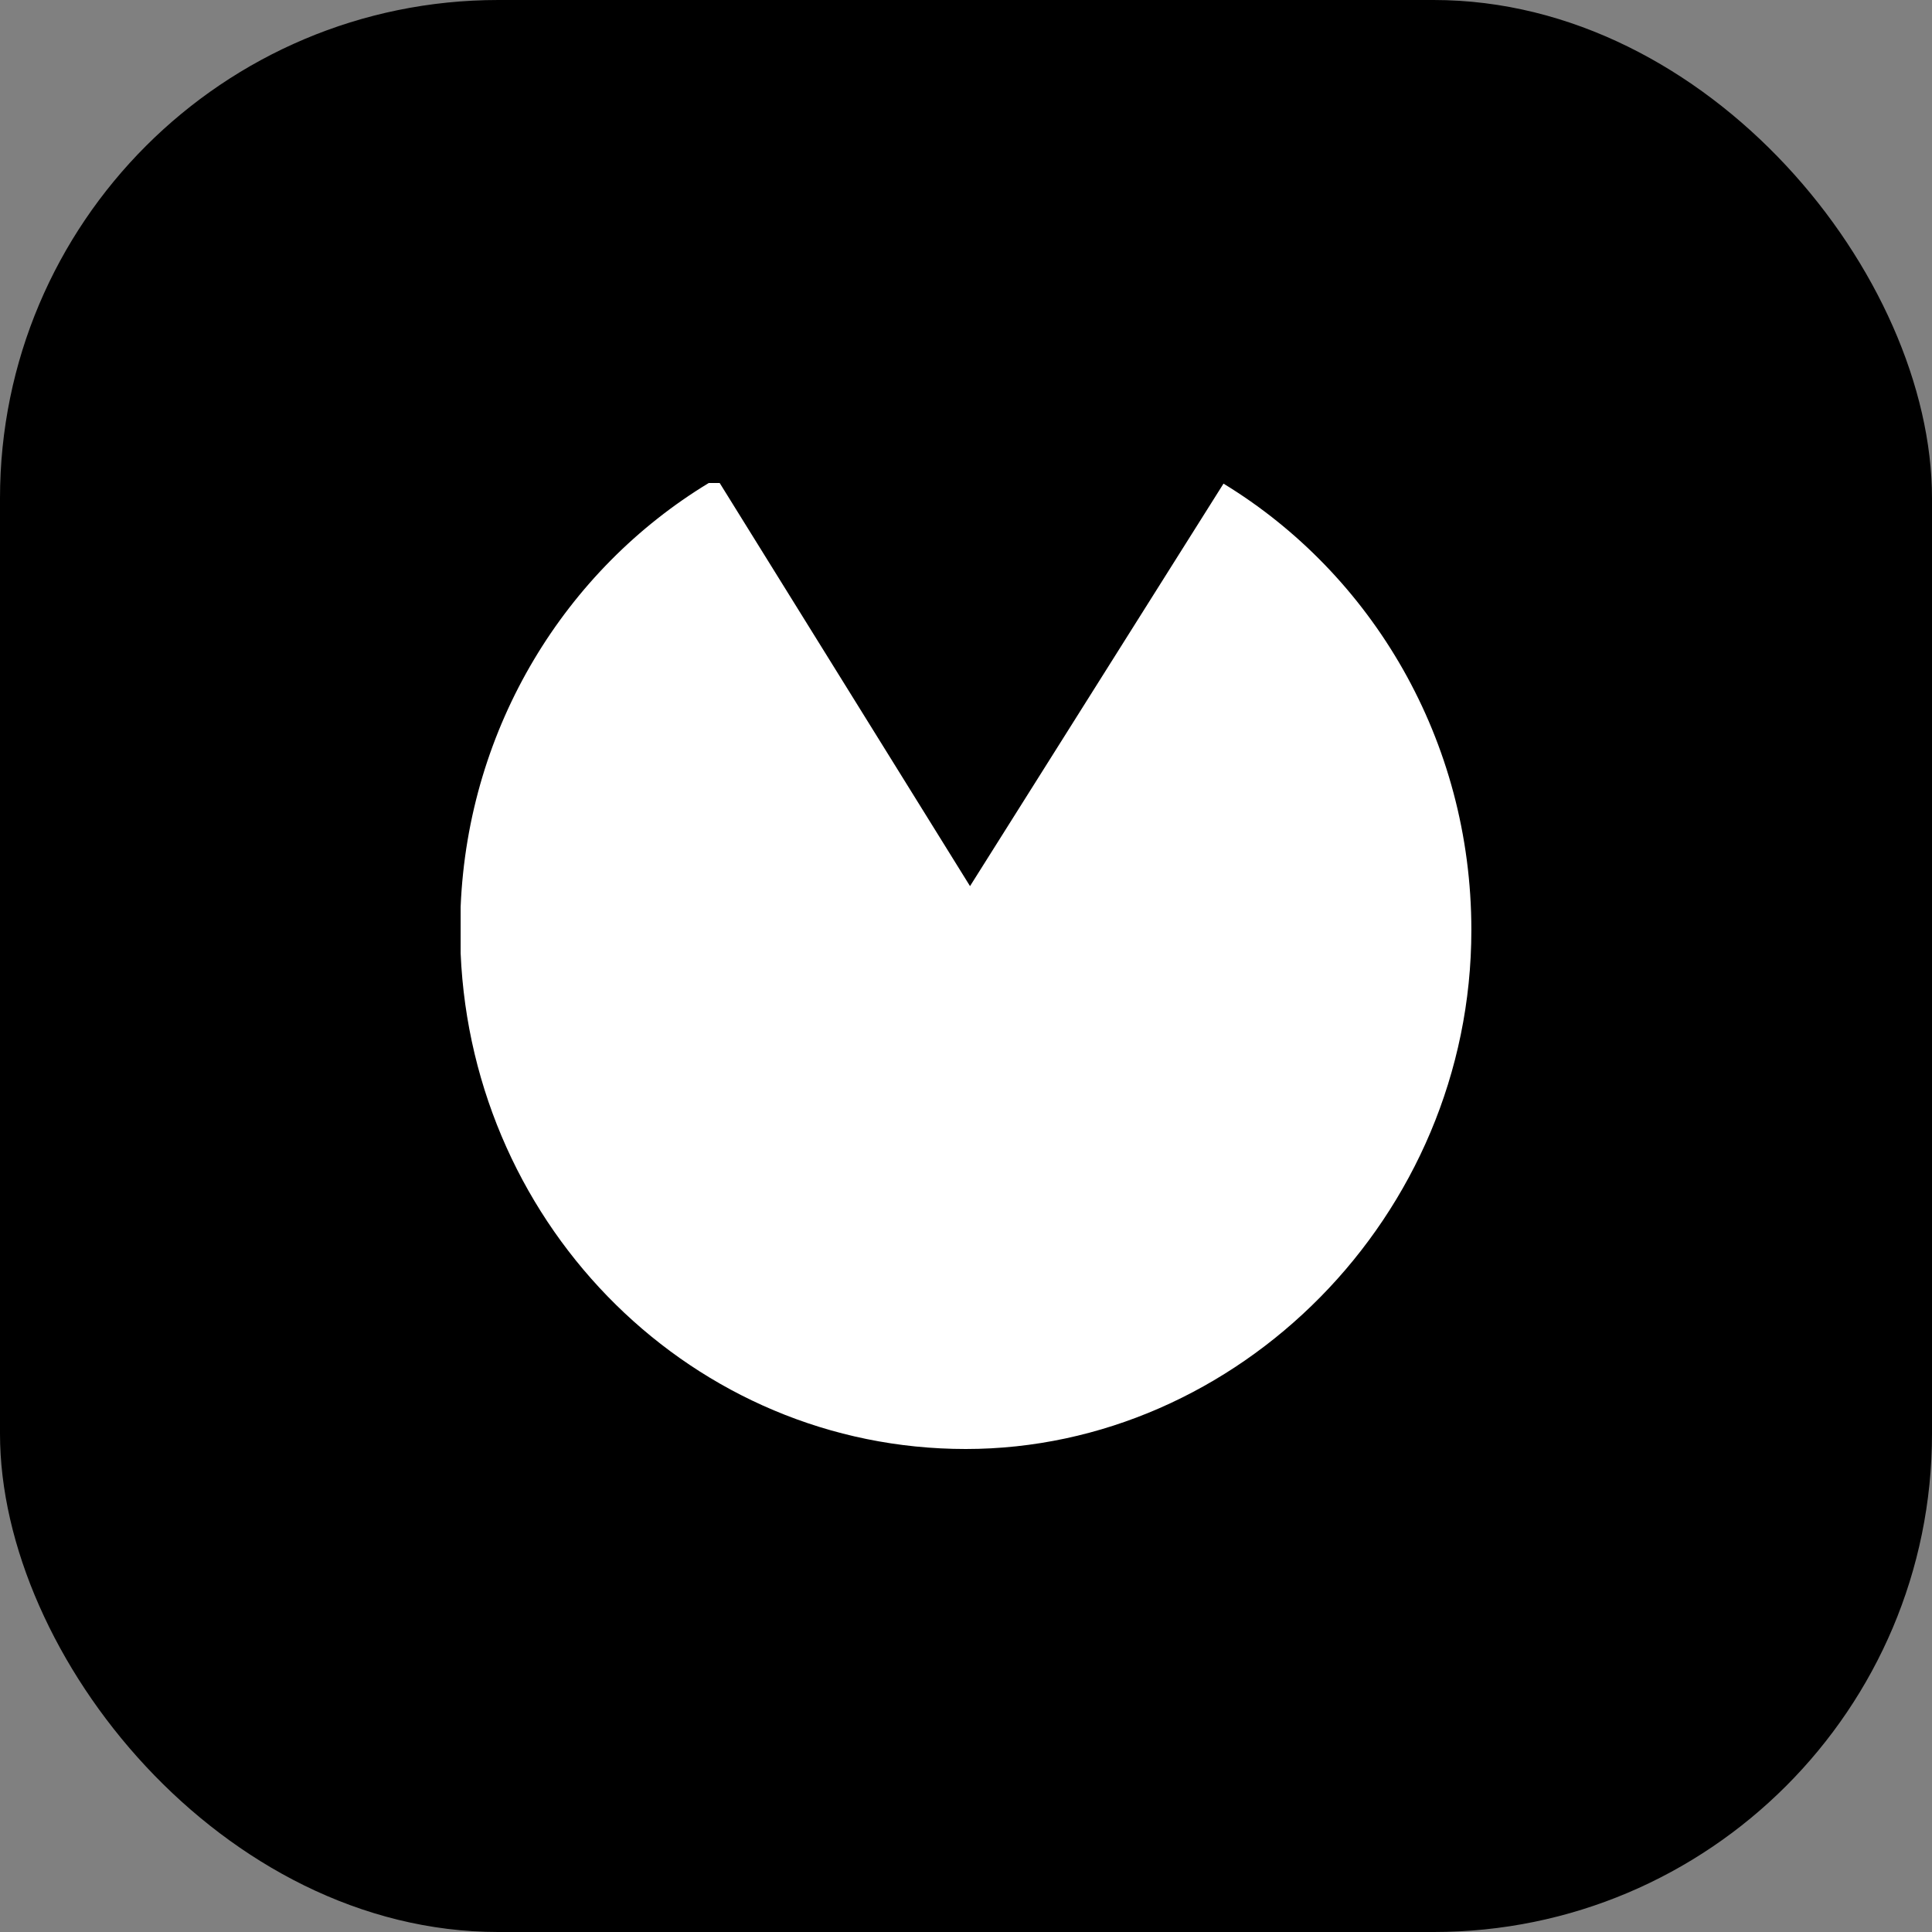
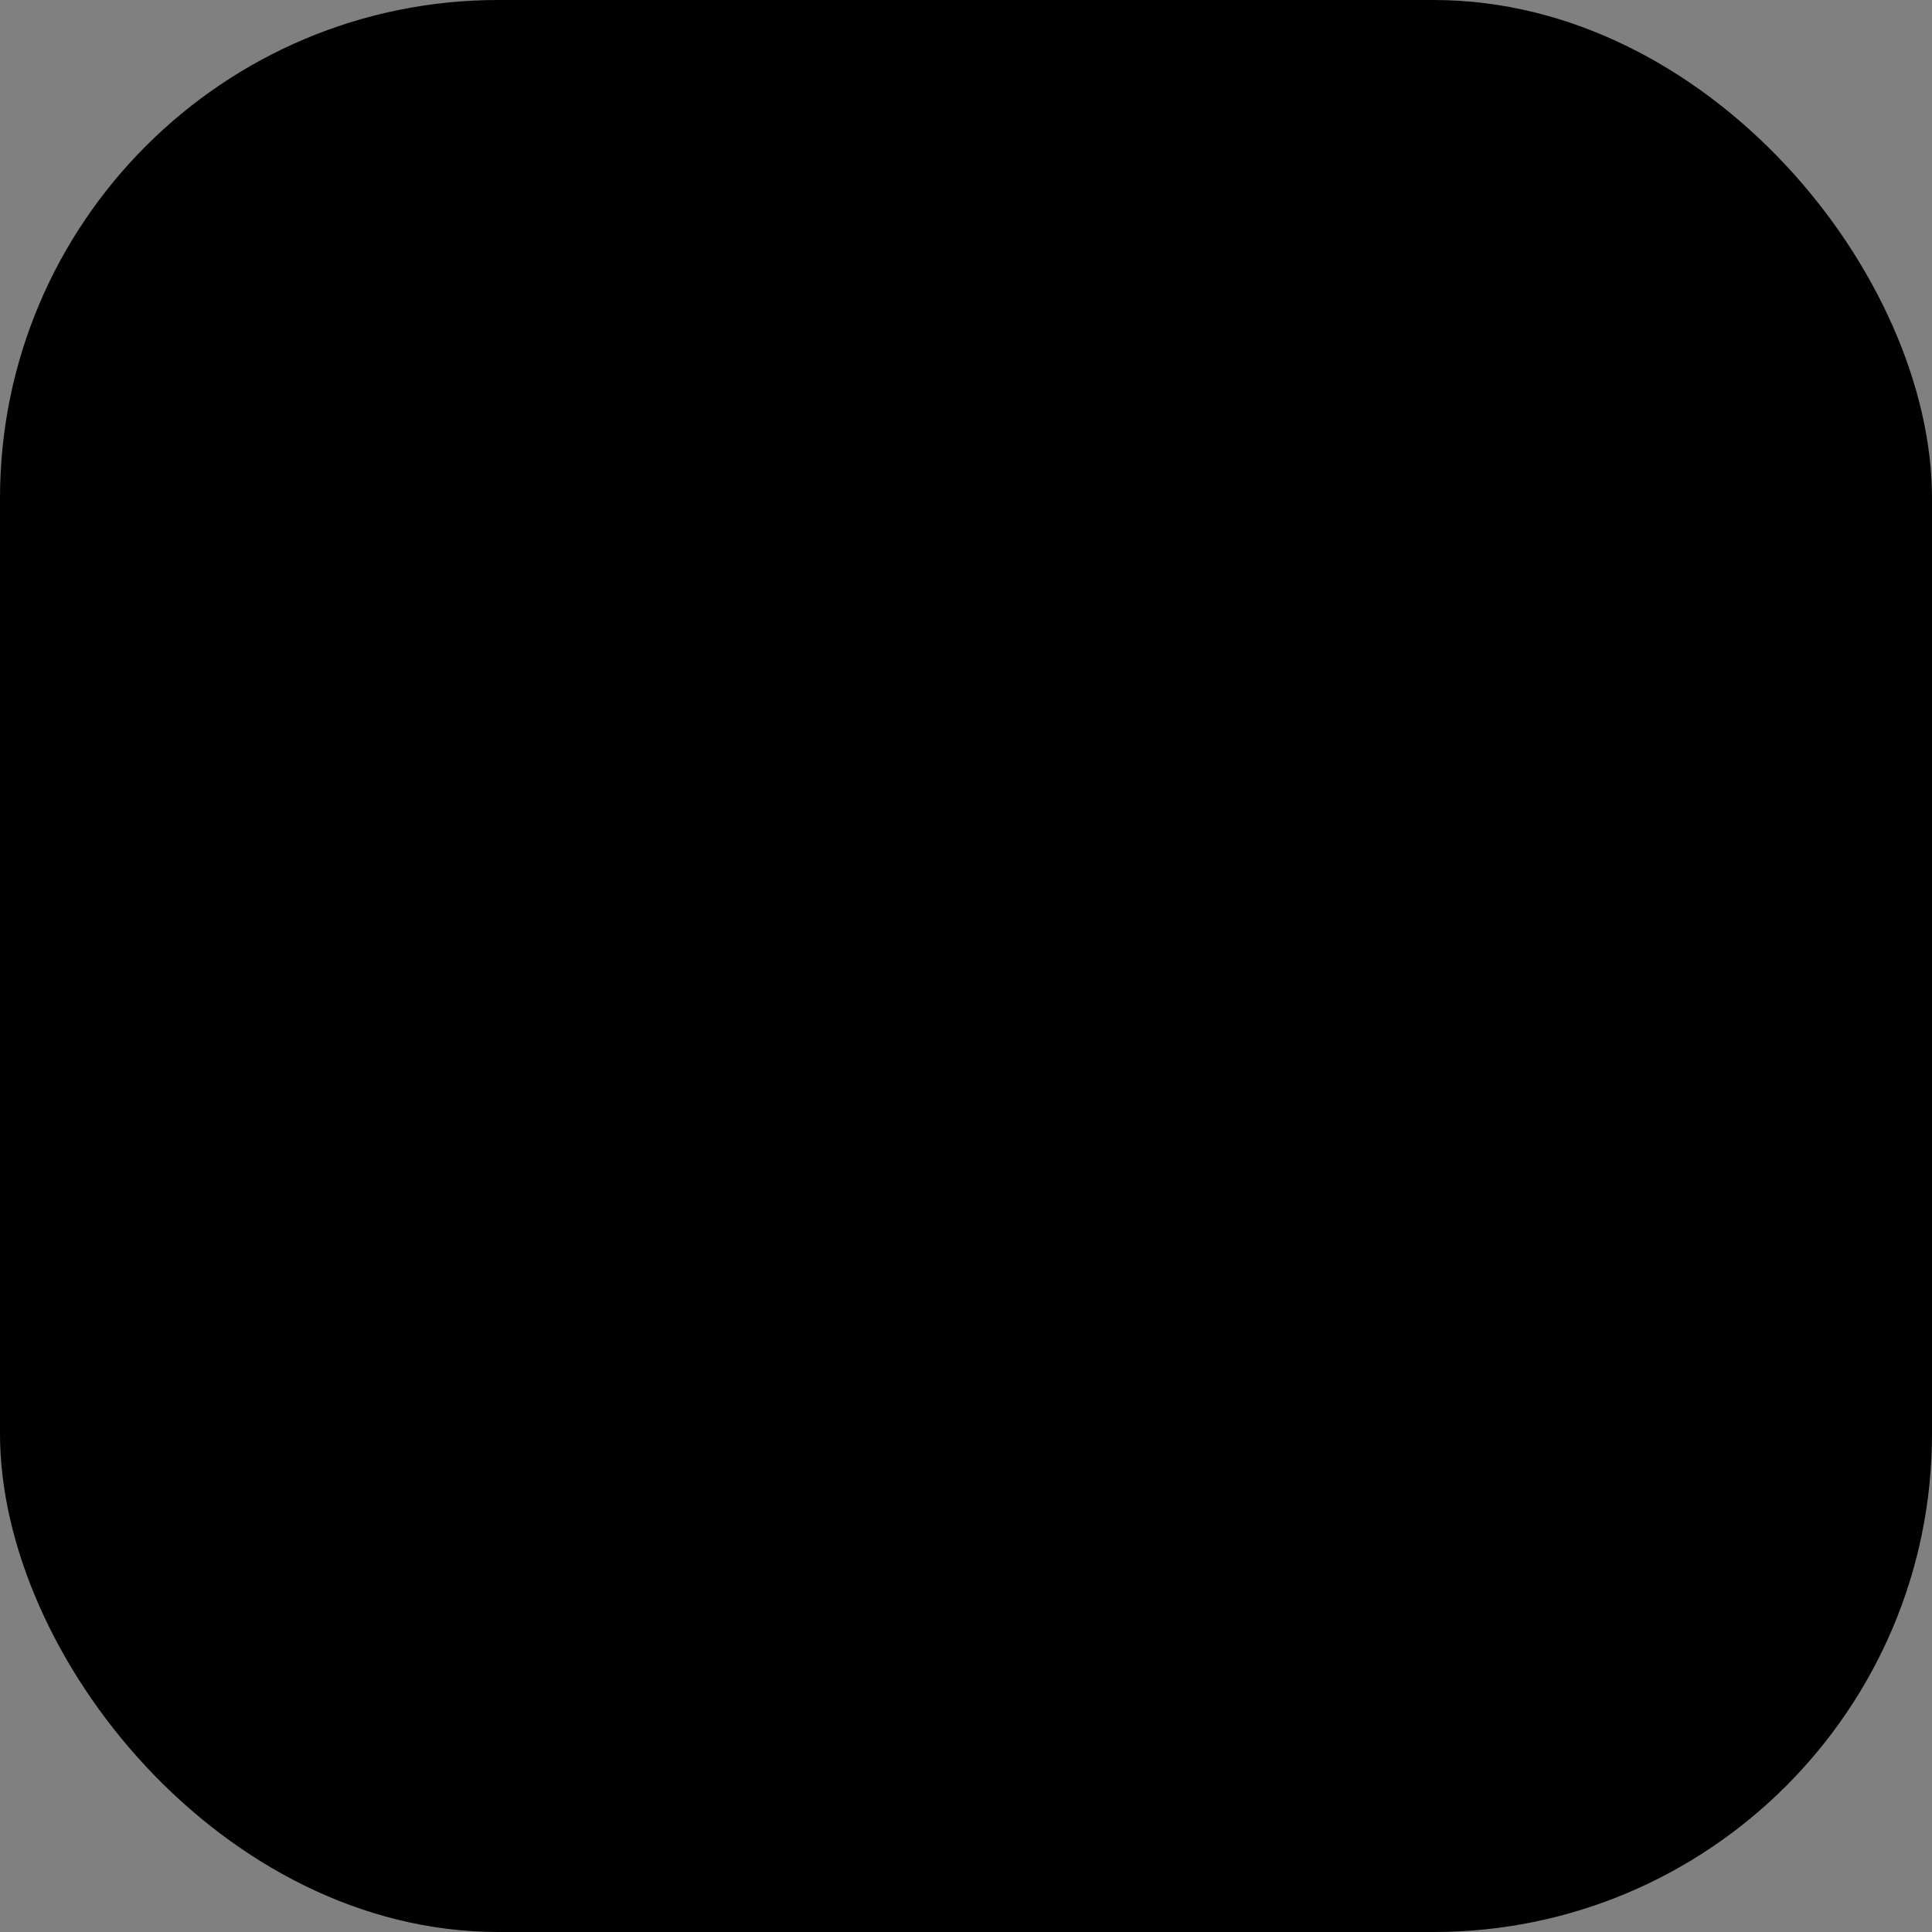
<svg xmlns="http://www.w3.org/2000/svg" viewBox="0 0 1080 1080">
  <rect x="0" y="0" width="1080" height="1080" fill="#808080" stroke="none" />
  <defs>
    <style>.cls-1{fill:#fff;}</style>
  </defs>
  <g id="Layer_2" data-name="Layer 2">
    <g id="Layer_1-2" data-name="Layer 1">
      <rect width="1080" height="1080" rx="278.56" />
      <g id="Layer_2-2" data-name="Layer 2-2">
        <g id="Layer_1-2-2" data-name="Layer 1-2">
-           <path class="cls-1" d="M822.5,519.9c0-106.18-55.61-199-138.55-249.55l-141.7,225L402.31,270H396.2c-79.86,48.41-134.5,135.94-138.7,236.9v26C264.14,687.1,388,810,539.85,810S822.5,680.13,822.5,519.91Z" />
-         </g>
+           </g>
      </g>
    </g>
  </g>
</svg>